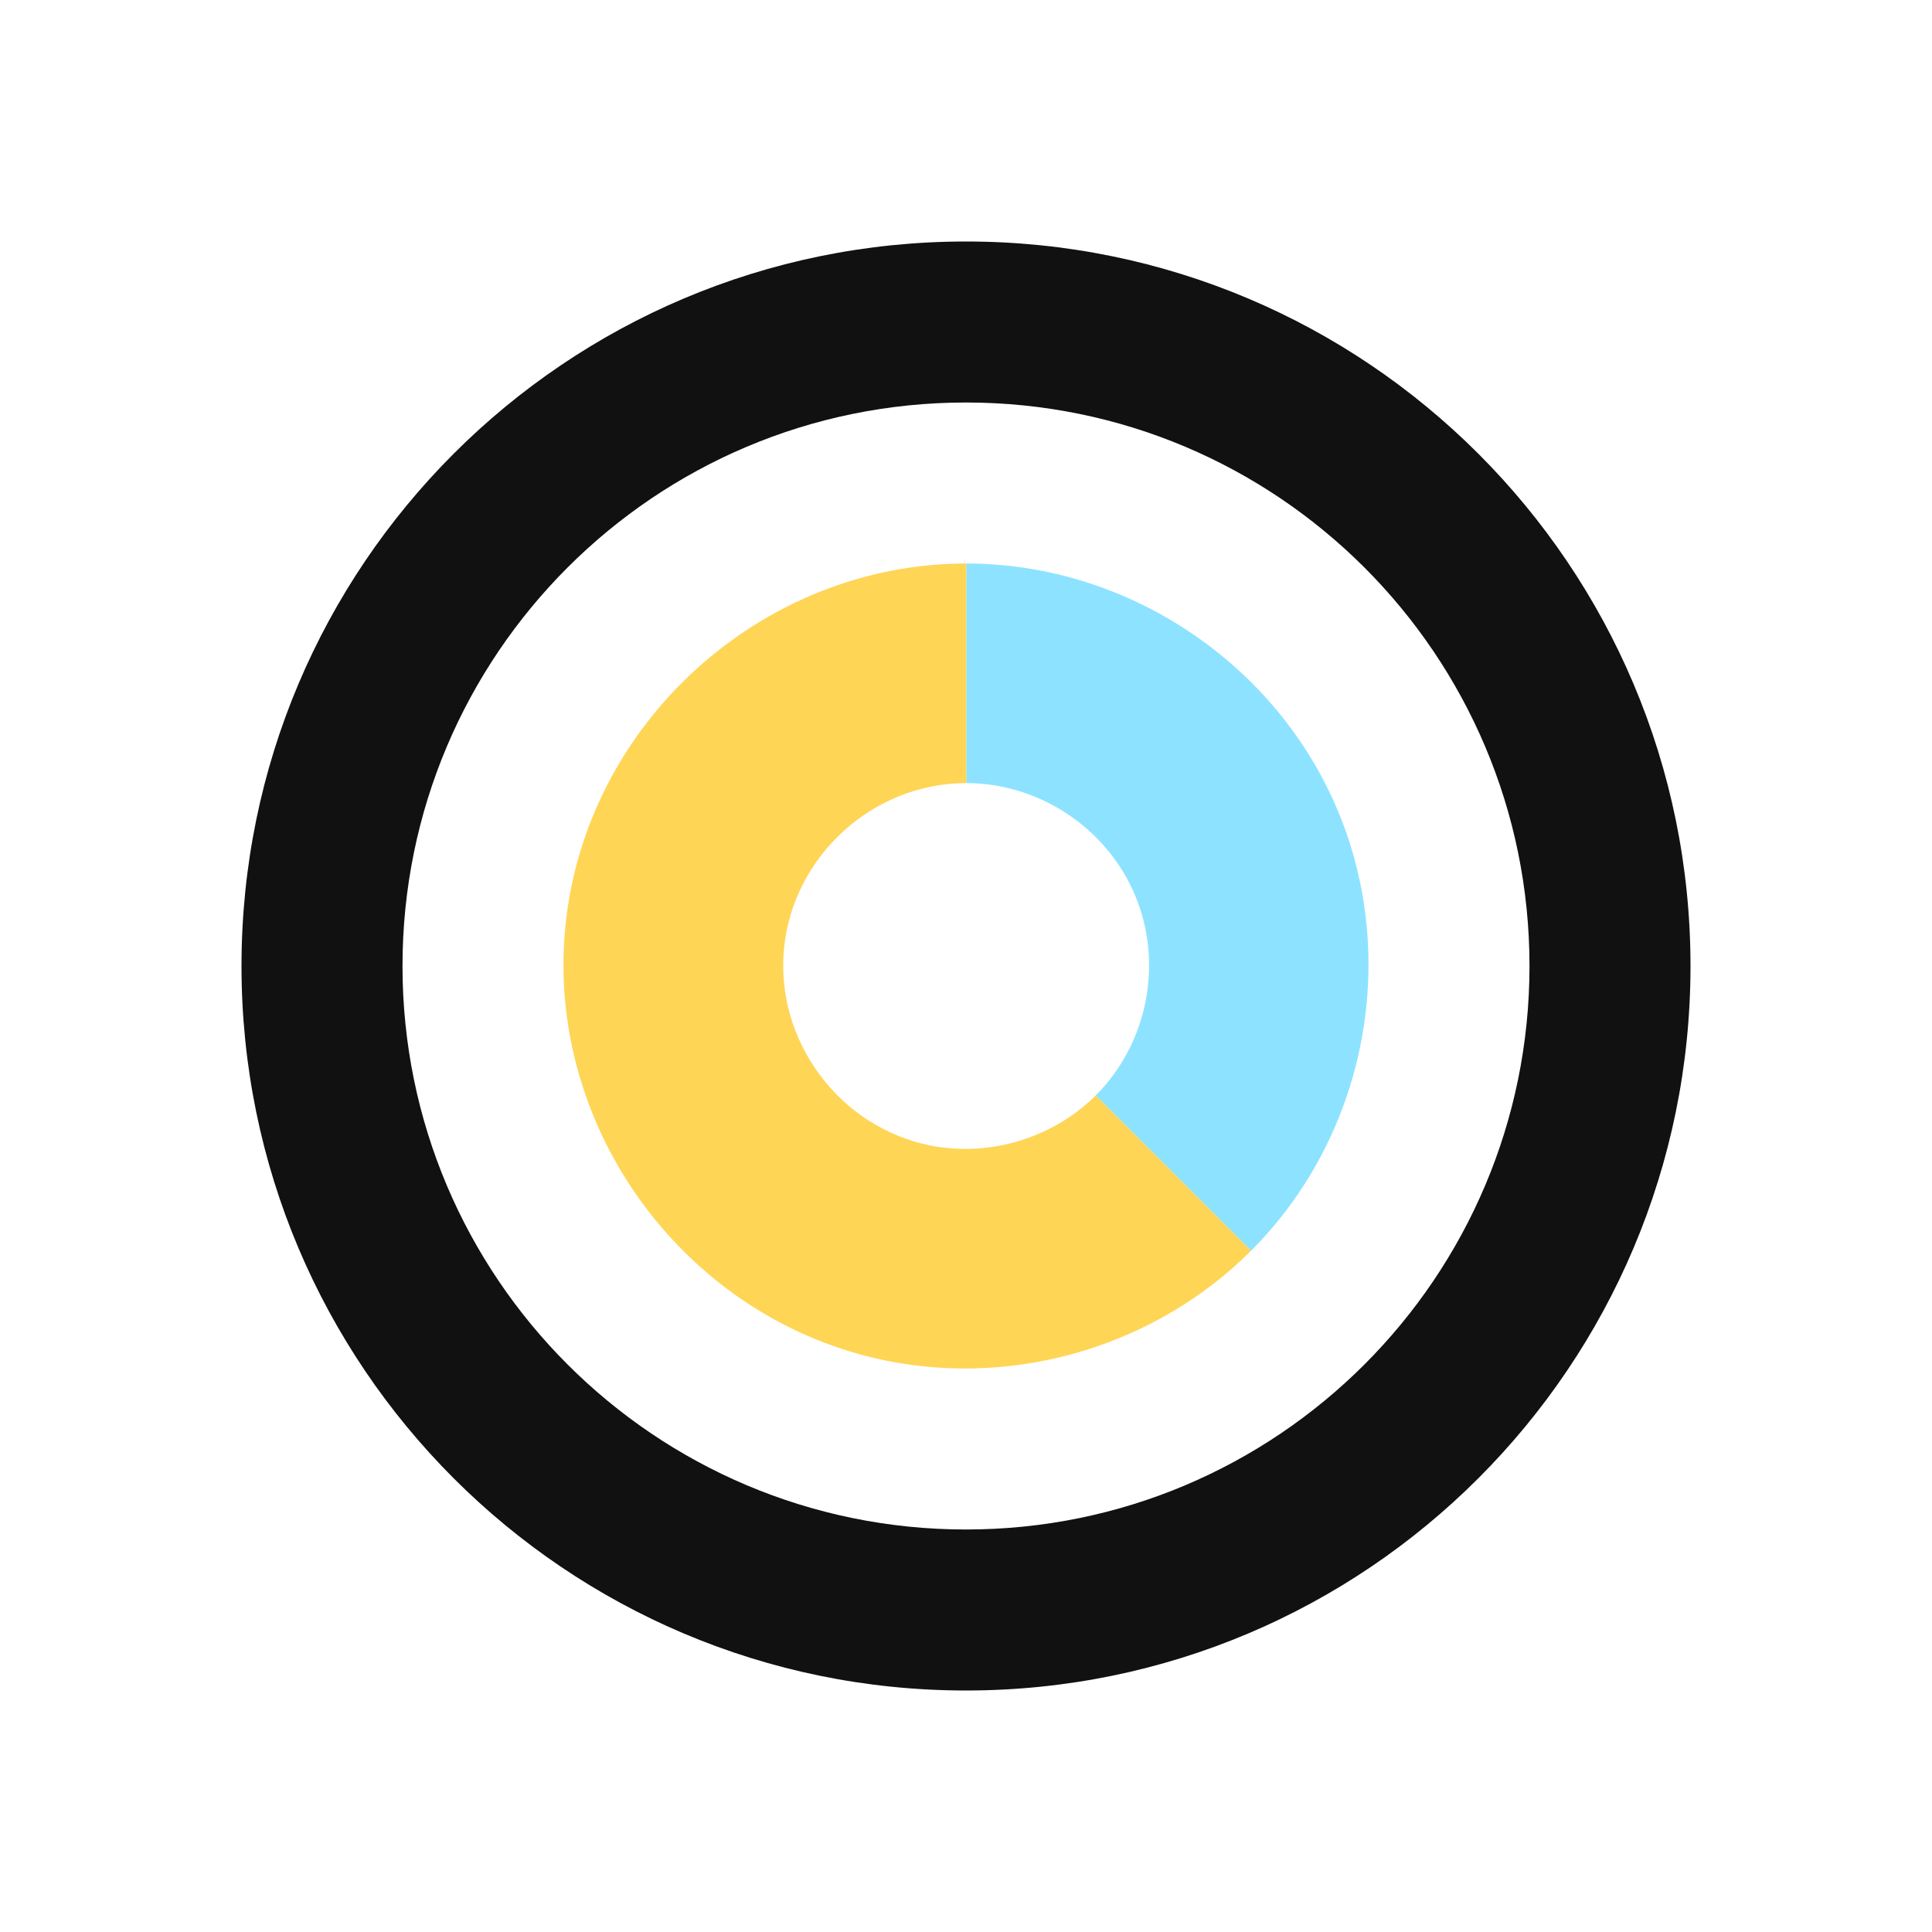
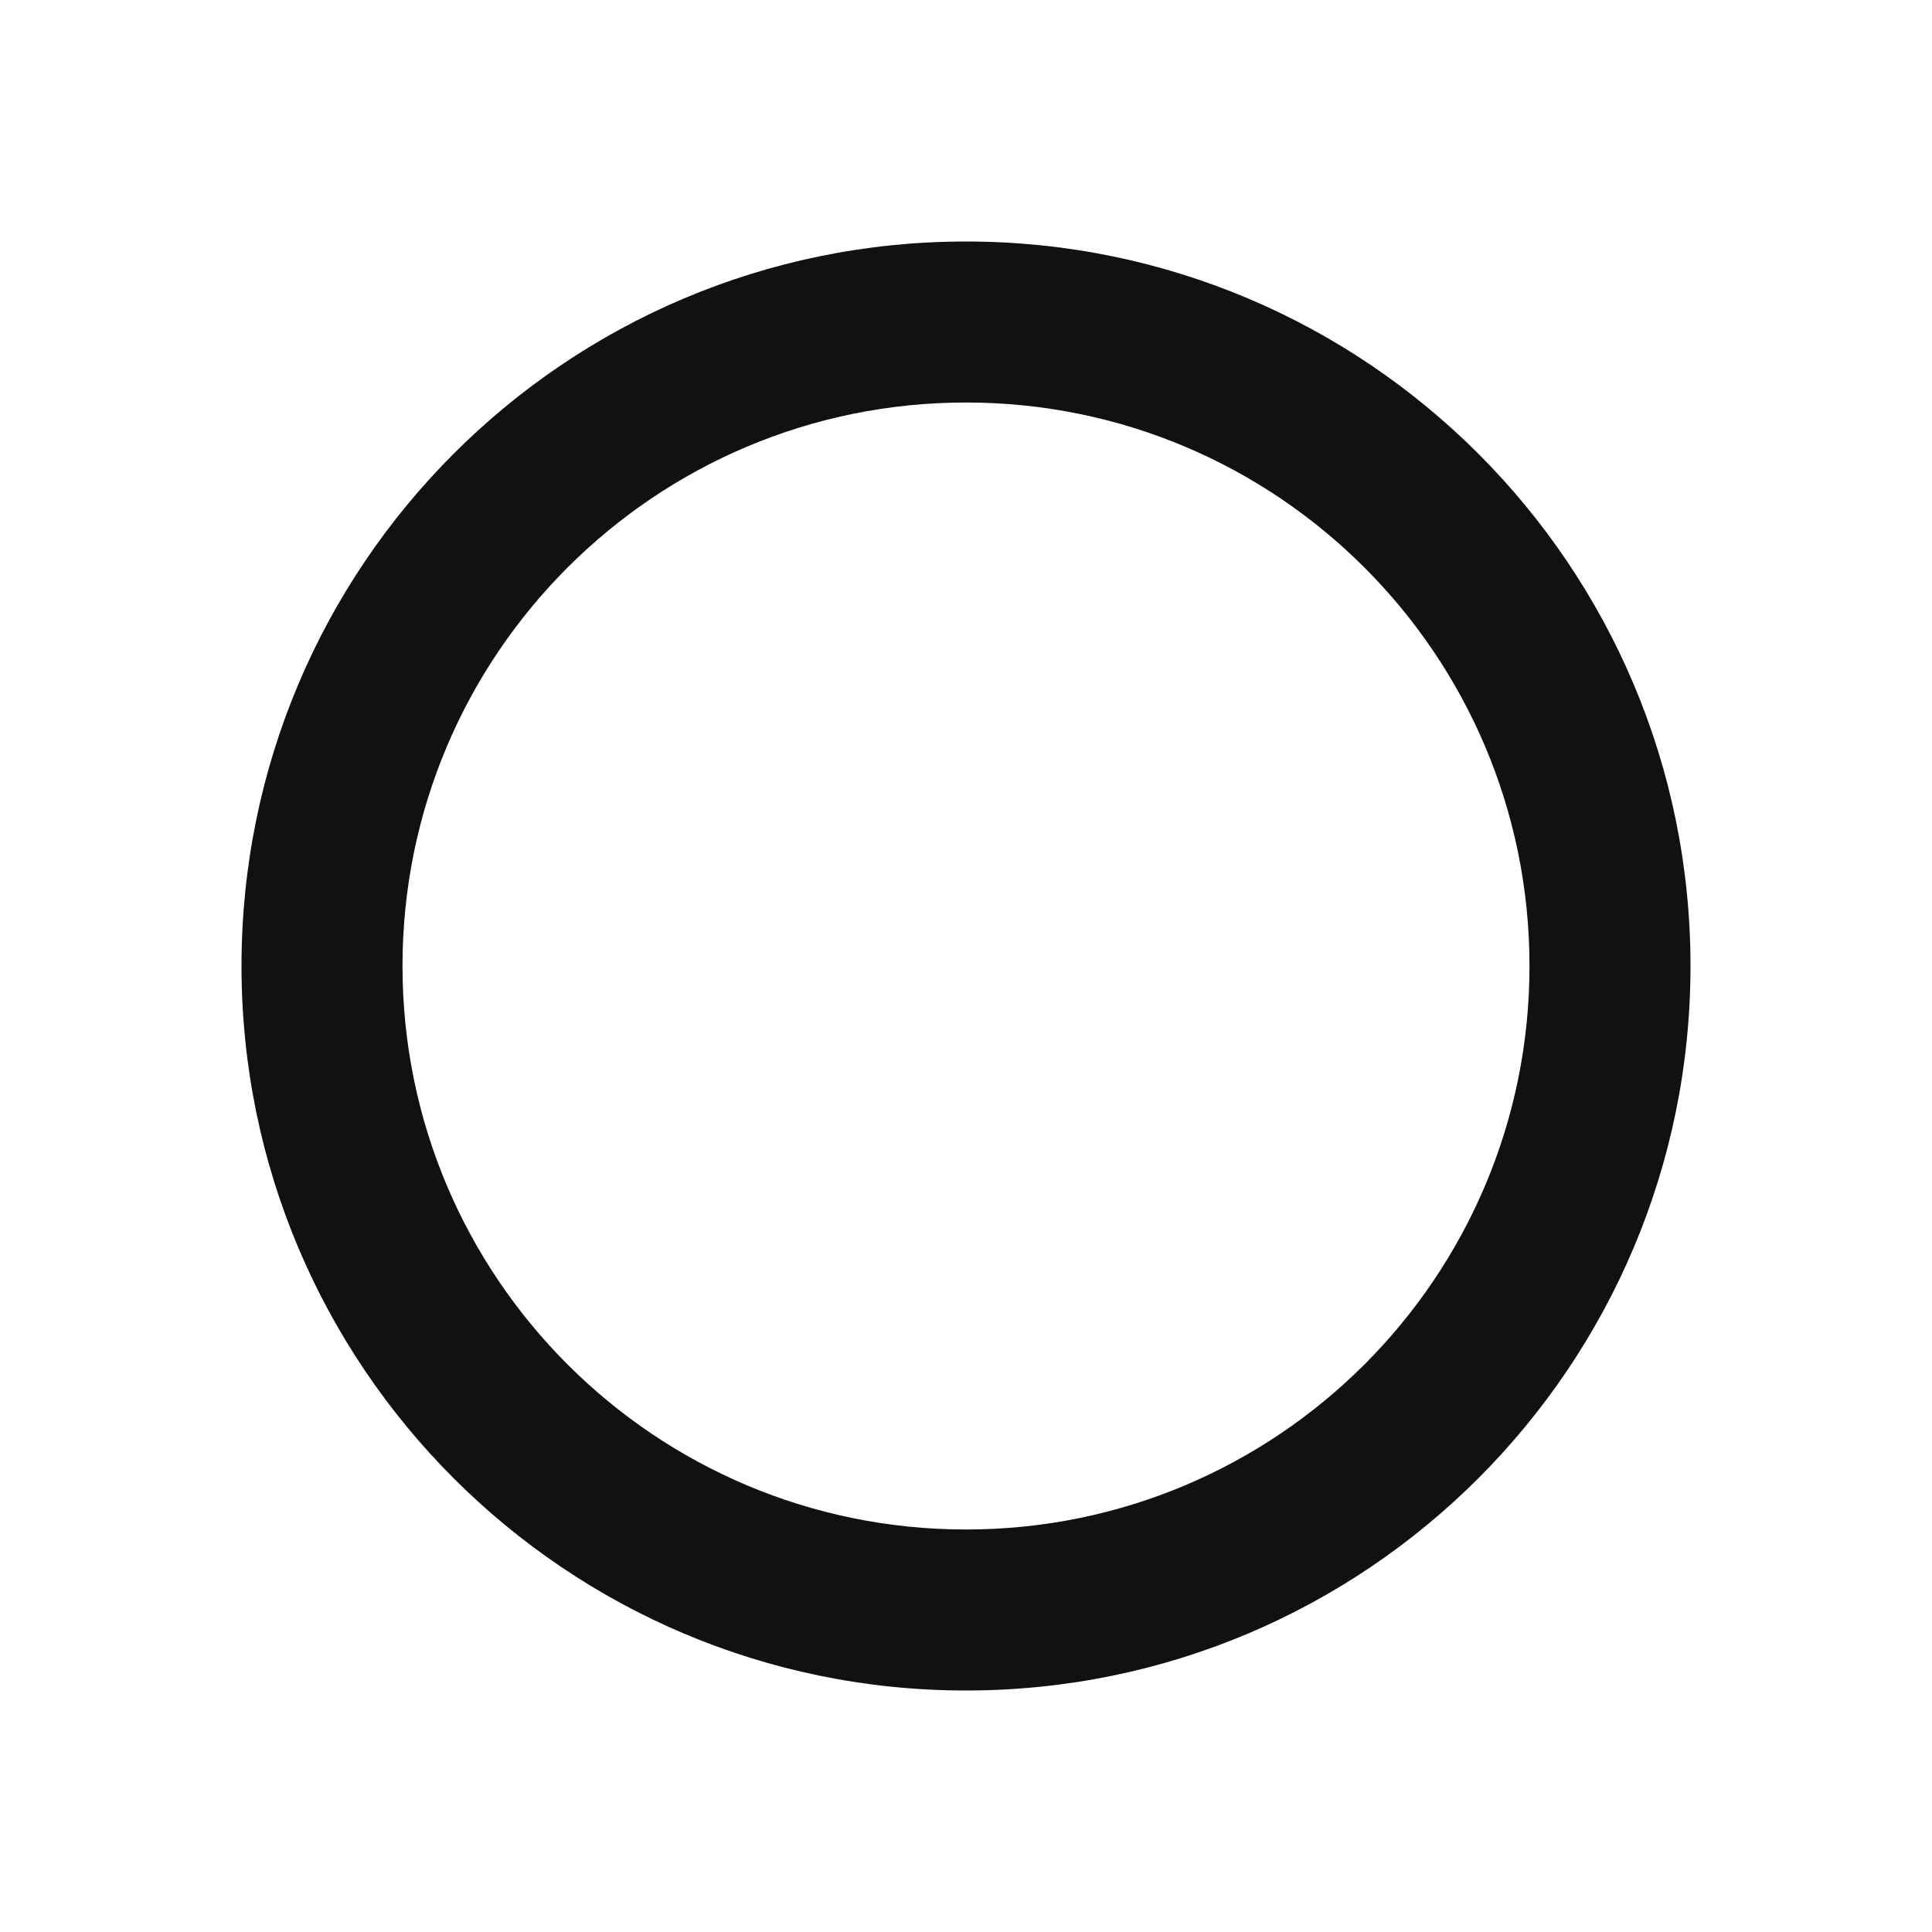
<svg xmlns="http://www.w3.org/2000/svg" width="24" height="24" viewBox="0 0 24 24" fill="none">
  <path fill-rule="evenodd" clip-rule="evenodd" d="M12 5C8.134 5 5 8.134 5 12C5 15.866 8.134 19 12 19C15.866 19 19 15.866 19 12C19 8.134 15.866 5 12 5ZM3 12C3 7.029 7.029 3 12 3C16.971 3 21 7.029 21 12C21 16.971 16.971 21 12 21C7.029 21 3 16.971 3 12Z" fill="#111111" />
-   <path fill-rule="evenodd" clip-rule="evenodd" d="M12.003 9.728V7C14.005 7 15.86 8.238 16.626 10.087C17.392 11.936 16.957 14.122 15.541 15.537L13.611 13.608C14.255 12.965 14.453 11.972 14.104 11.131C13.756 10.291 12.913 9.728 12.003 9.728Z" fill="#8DE3FF" />
-   <path fill-rule="evenodd" clip-rule="evenodd" d="M12.003 7V9.728C10.848 9.728 9.853 10.63 9.74 11.778C9.626 12.927 10.427 14.005 11.559 14.23C12.293 14.376 13.082 14.137 13.611 13.608L15.541 15.537C14.37 16.708 12.651 17.229 11.027 16.906C8.536 16.411 6.774 14.037 7.023 11.511C7.272 8.984 9.463 7 12.003 7Z" fill="#FFD556" />
</svg>